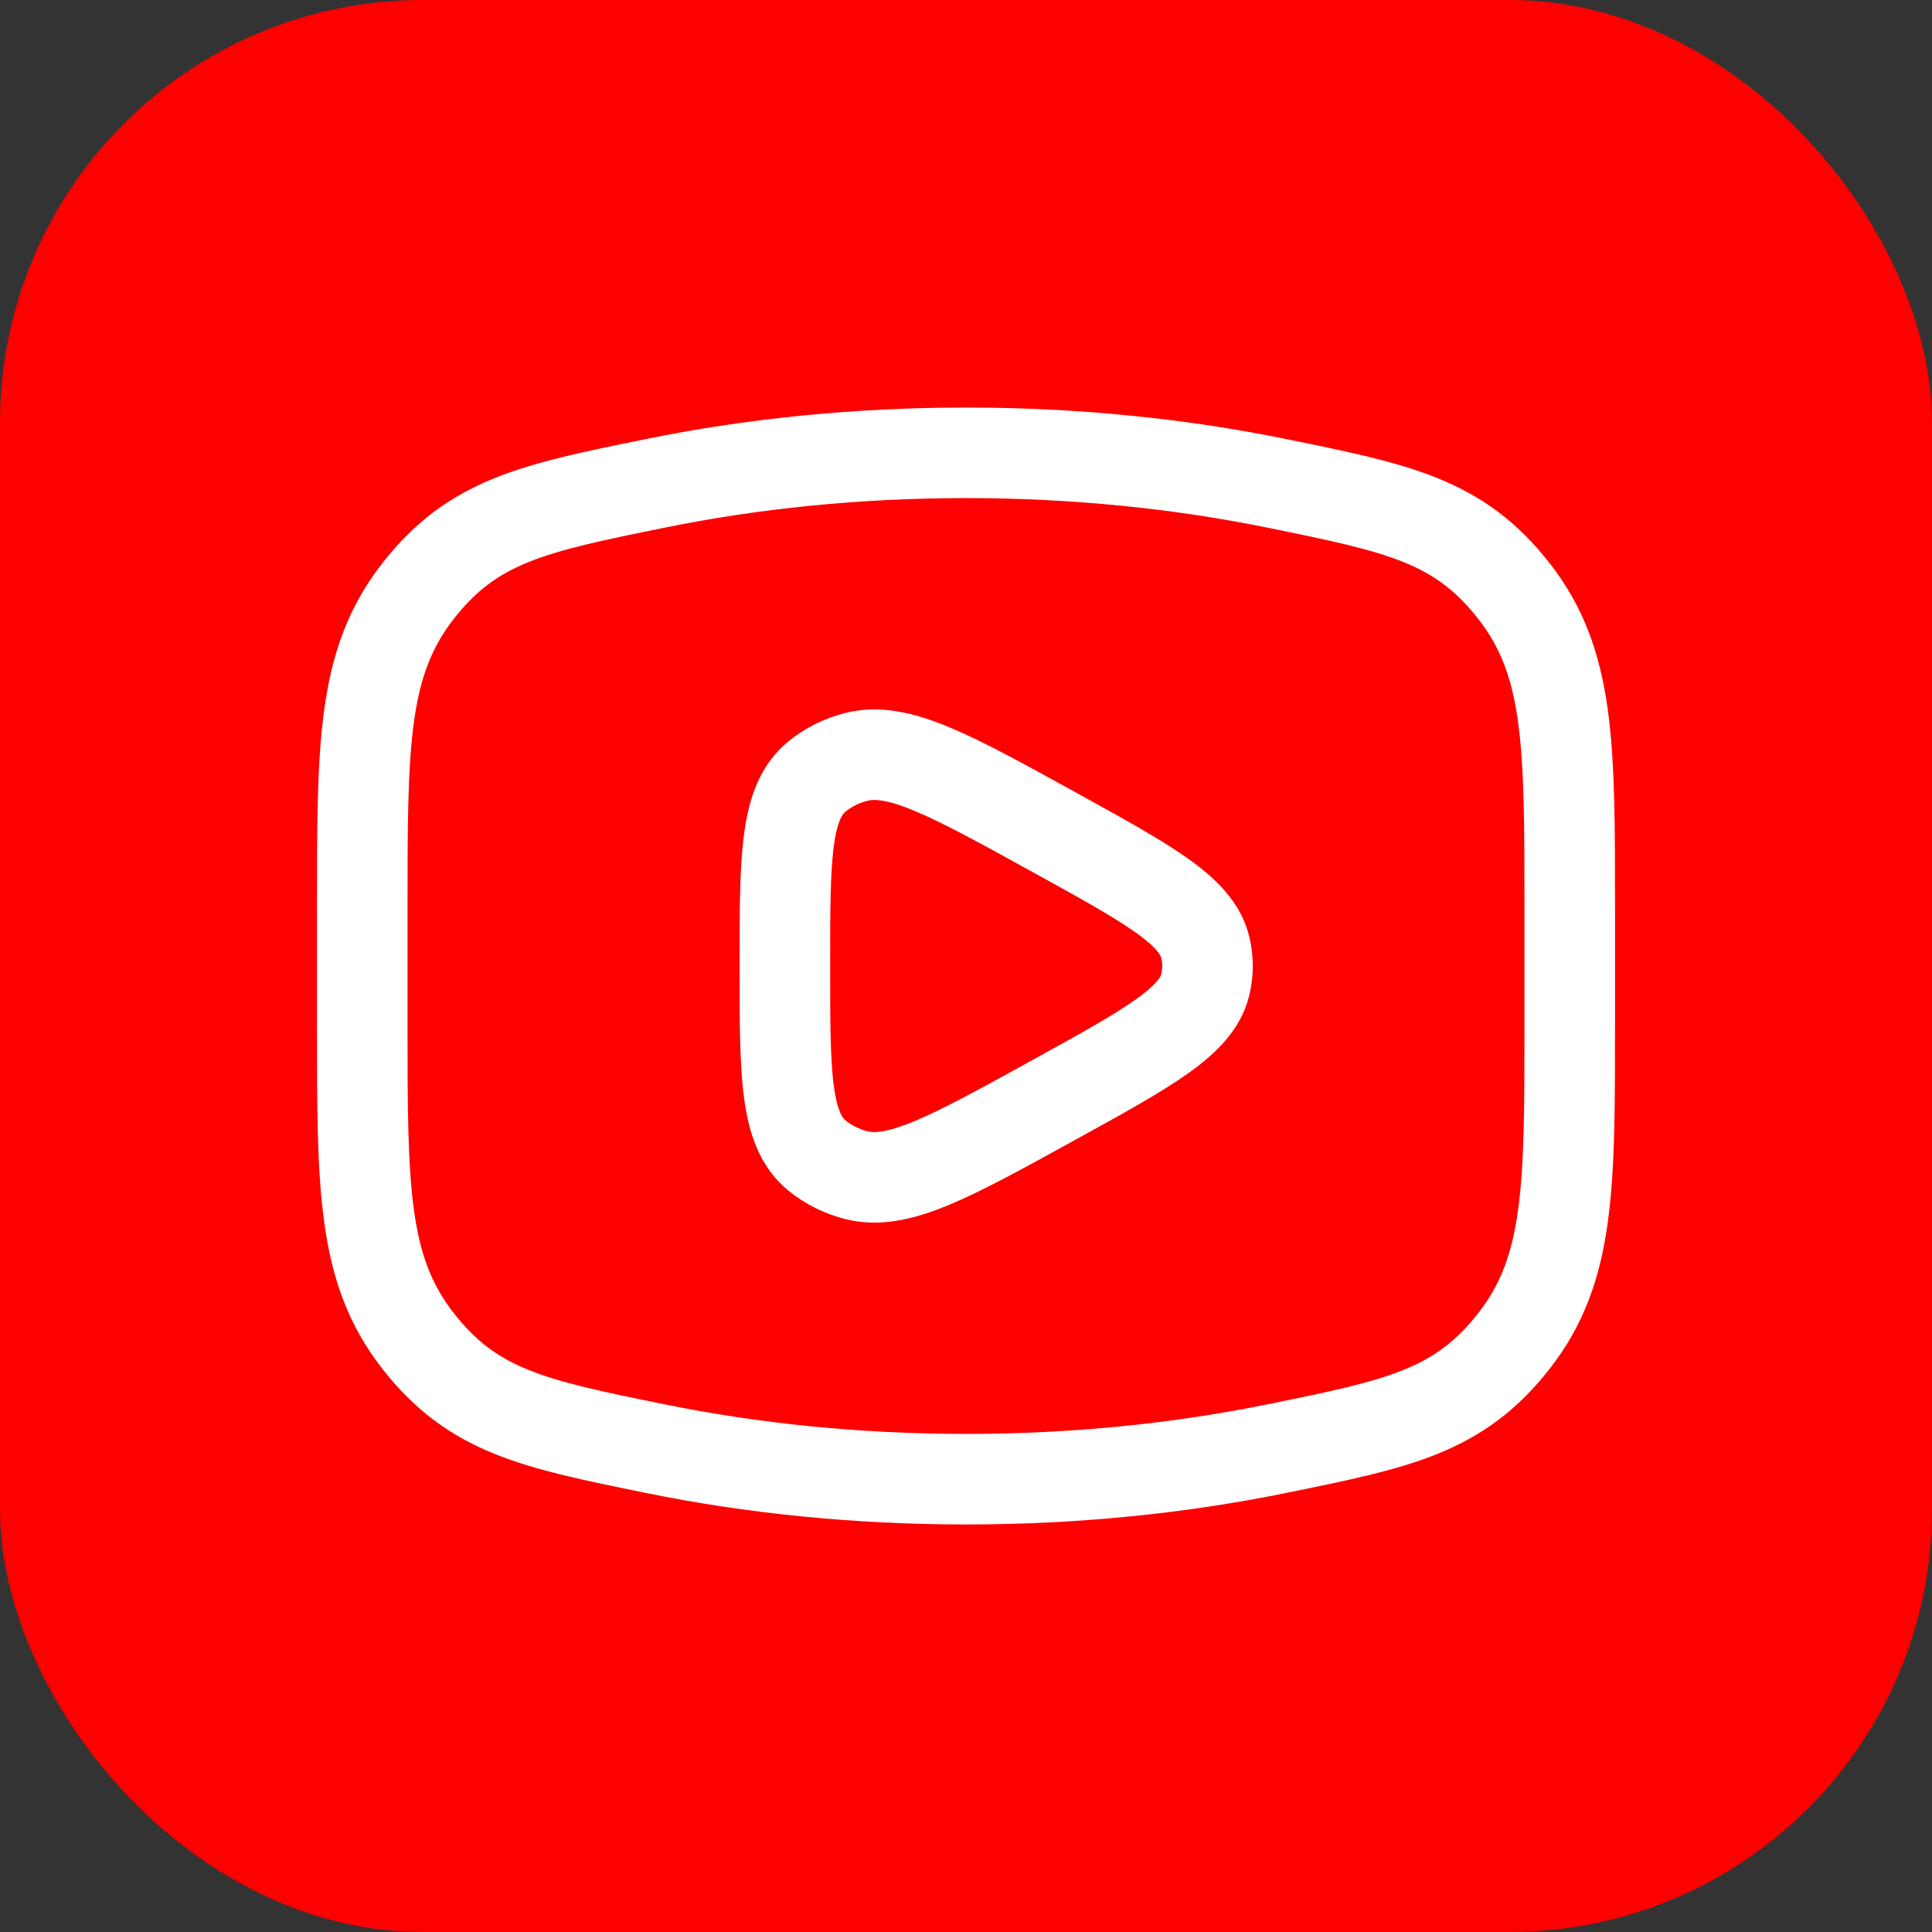
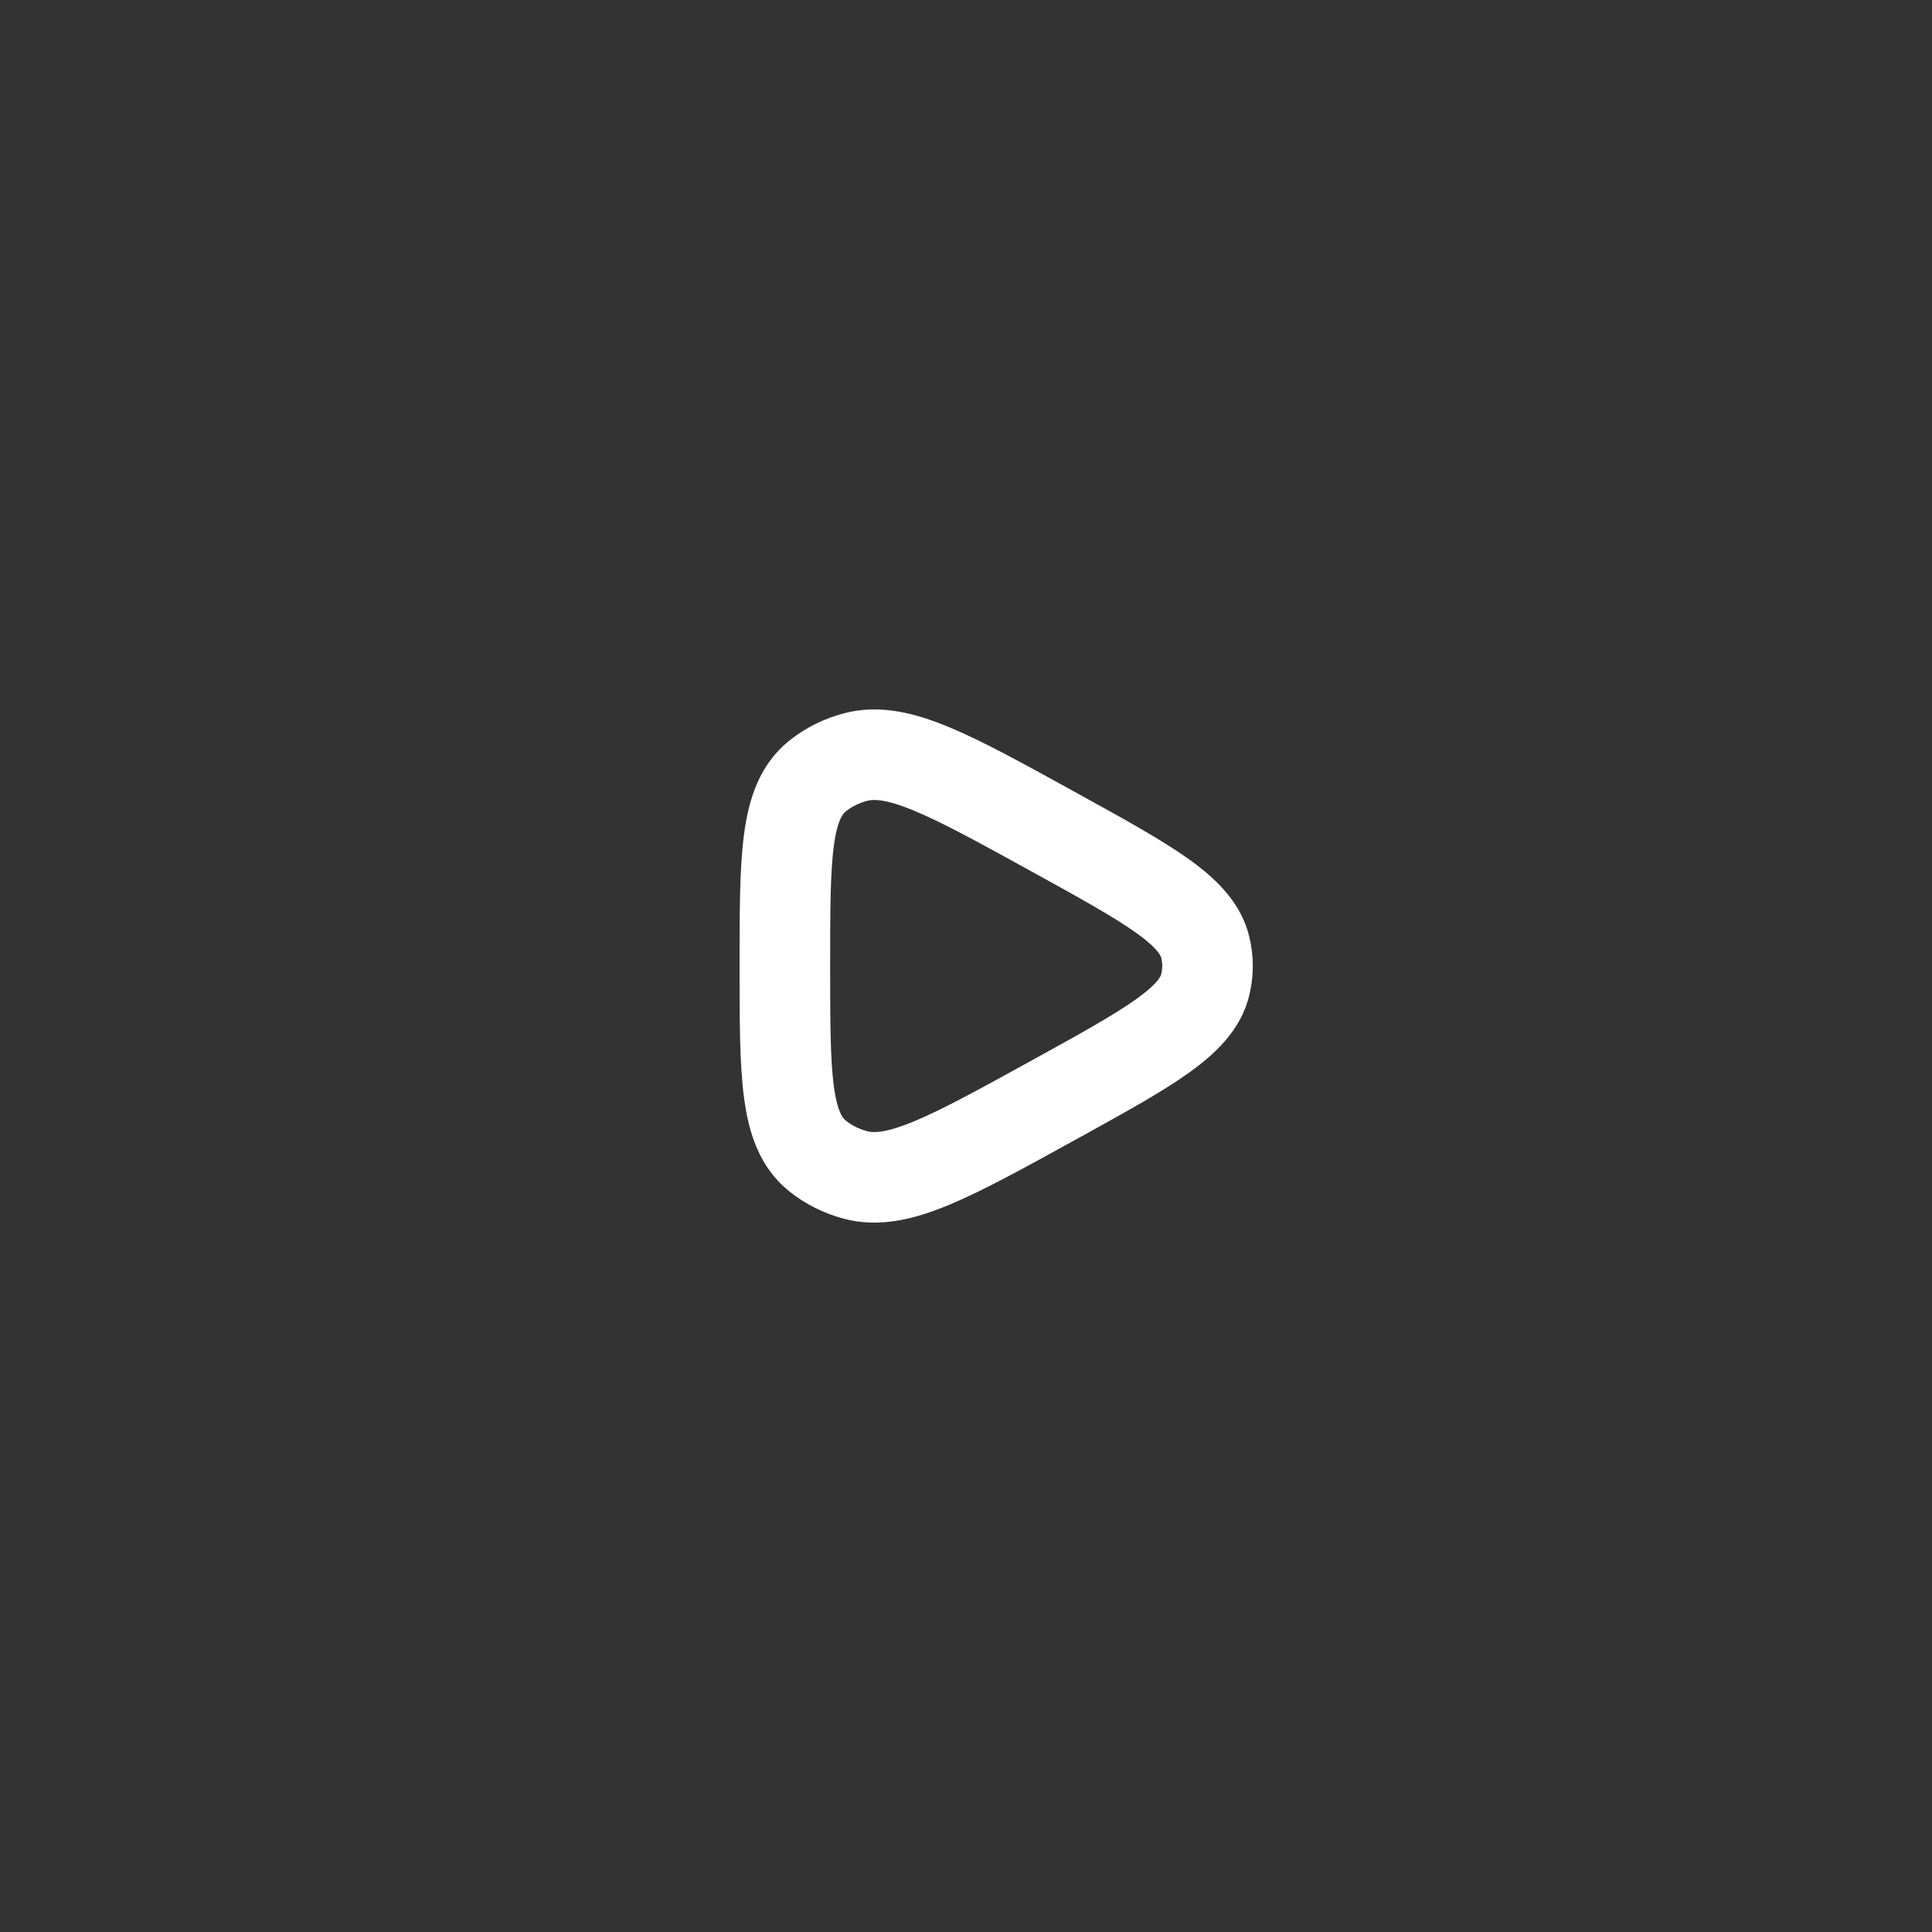
<svg xmlns="http://www.w3.org/2000/svg" width="32" height="32" viewBox="0 0 32 32" fill="none">
  <rect x="0" y="0" width="32" height="32" fill="#333333" stroke="none" />
-   <rect width="32" height="32" rx="7" fill="#FF0000" />
-   <path d="M16 24.5C17.81 24.5 19.545 24.321 21.153 23.993C23.162 23.584 24.167 23.379 25.083 22.201C26 21.022 26 19.669 26 16.963V15.037C26 12.331 26 10.978 25.083 9.799C24.167 8.621 23.162 8.416 21.153 8.007C19.545 7.679 17.81 7.5 16 7.5C14.19 7.5 12.455 7.679 10.847 8.007C8.838 8.416 7.833 8.621 6.917 9.799C6 10.978 6 12.331 6 15.037V16.963C6 19.669 6 21.022 6.917 22.201C7.833 23.379 8.838 23.584 10.847 23.993C12.455 24.321 14.19 24.5 16 24.5Z" stroke="white" stroke-width="1.5" />
  <path d="M19.962 16.313C19.814 16.919 19.024 17.354 17.445 18.224C15.727 19.171 14.868 19.644 14.173 19.462C13.937 19.4 13.72 19.291 13.538 19.144C13 18.709 13 17.806 13 16C13 14.194 13 13.291 13.538 12.856C13.72 12.709 13.937 12.6 14.173 12.539C14.868 12.356 15.727 12.829 17.445 13.776C19.024 14.646 19.814 15.081 19.962 15.687C20.013 15.893 20.013 16.107 19.962 16.313Z" stroke="white" stroke-width="1.5" stroke-linejoin="round" />
</svg>